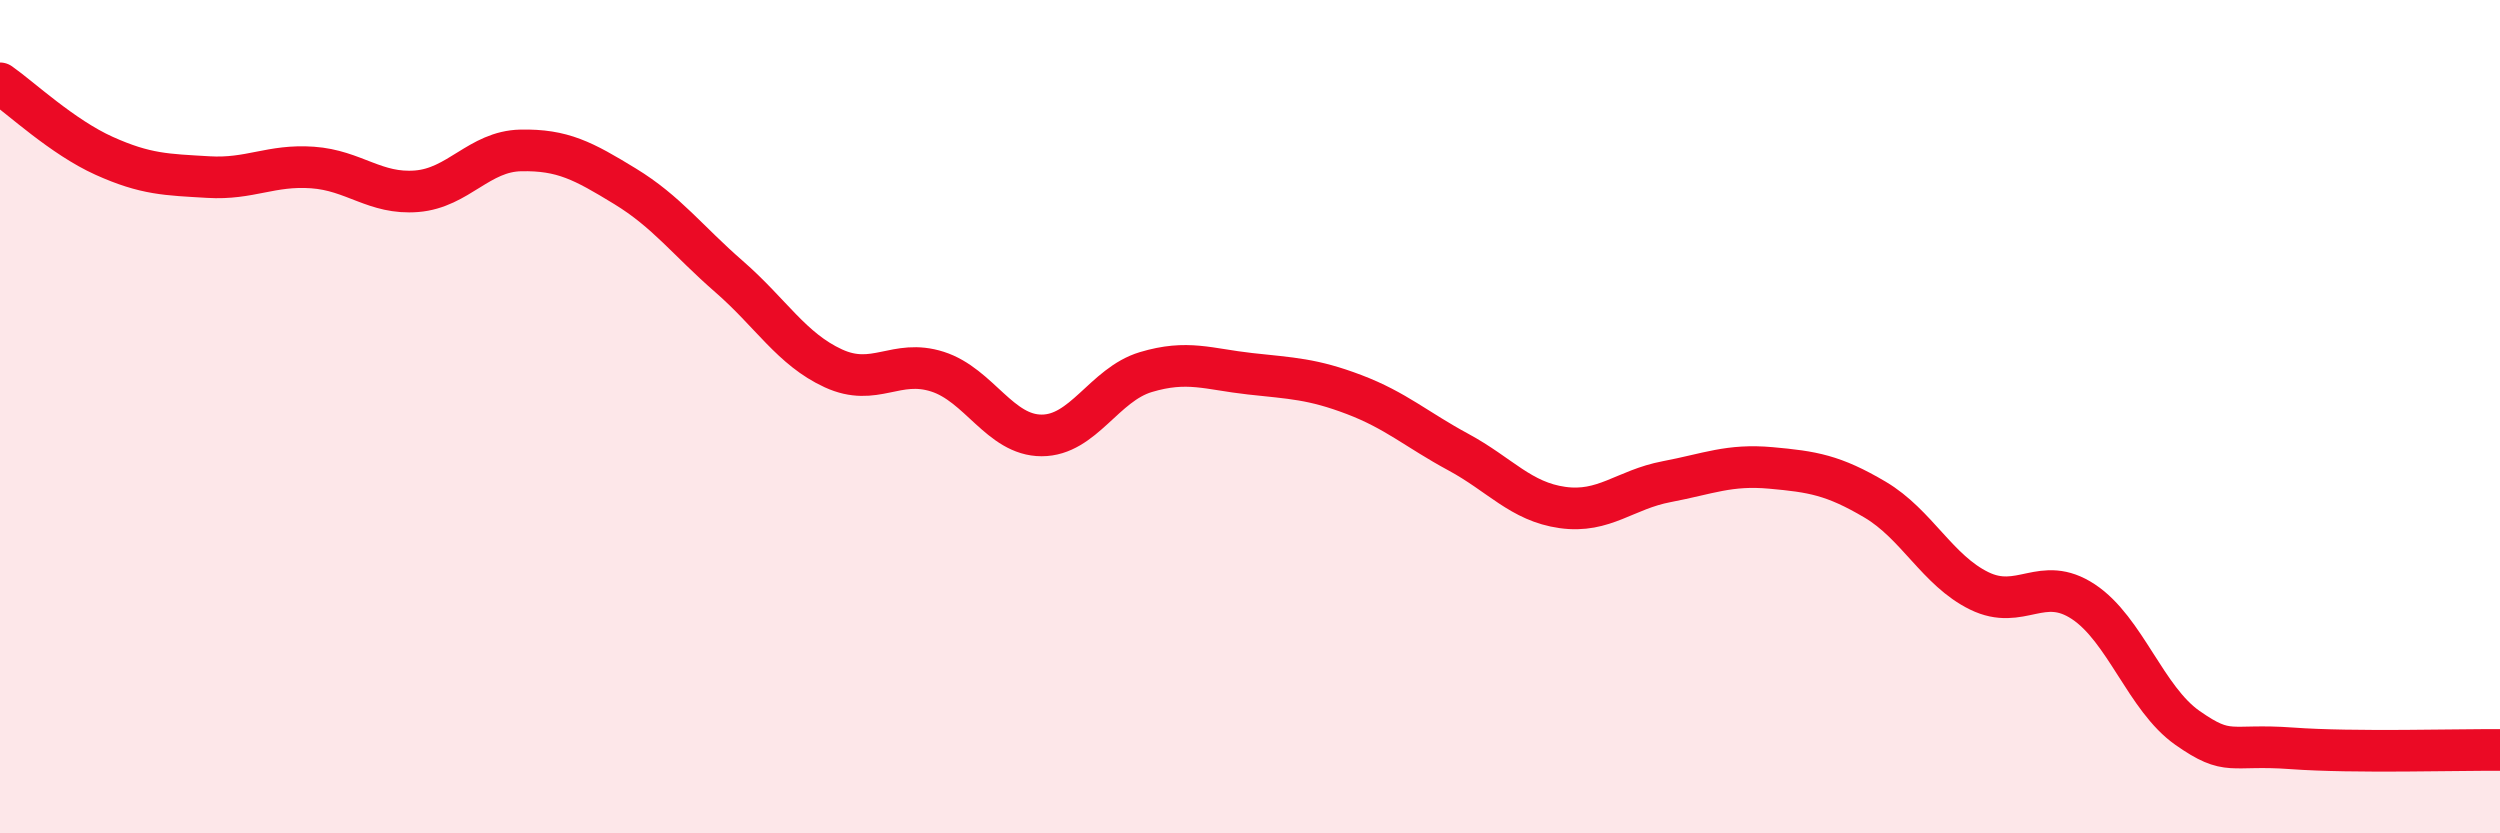
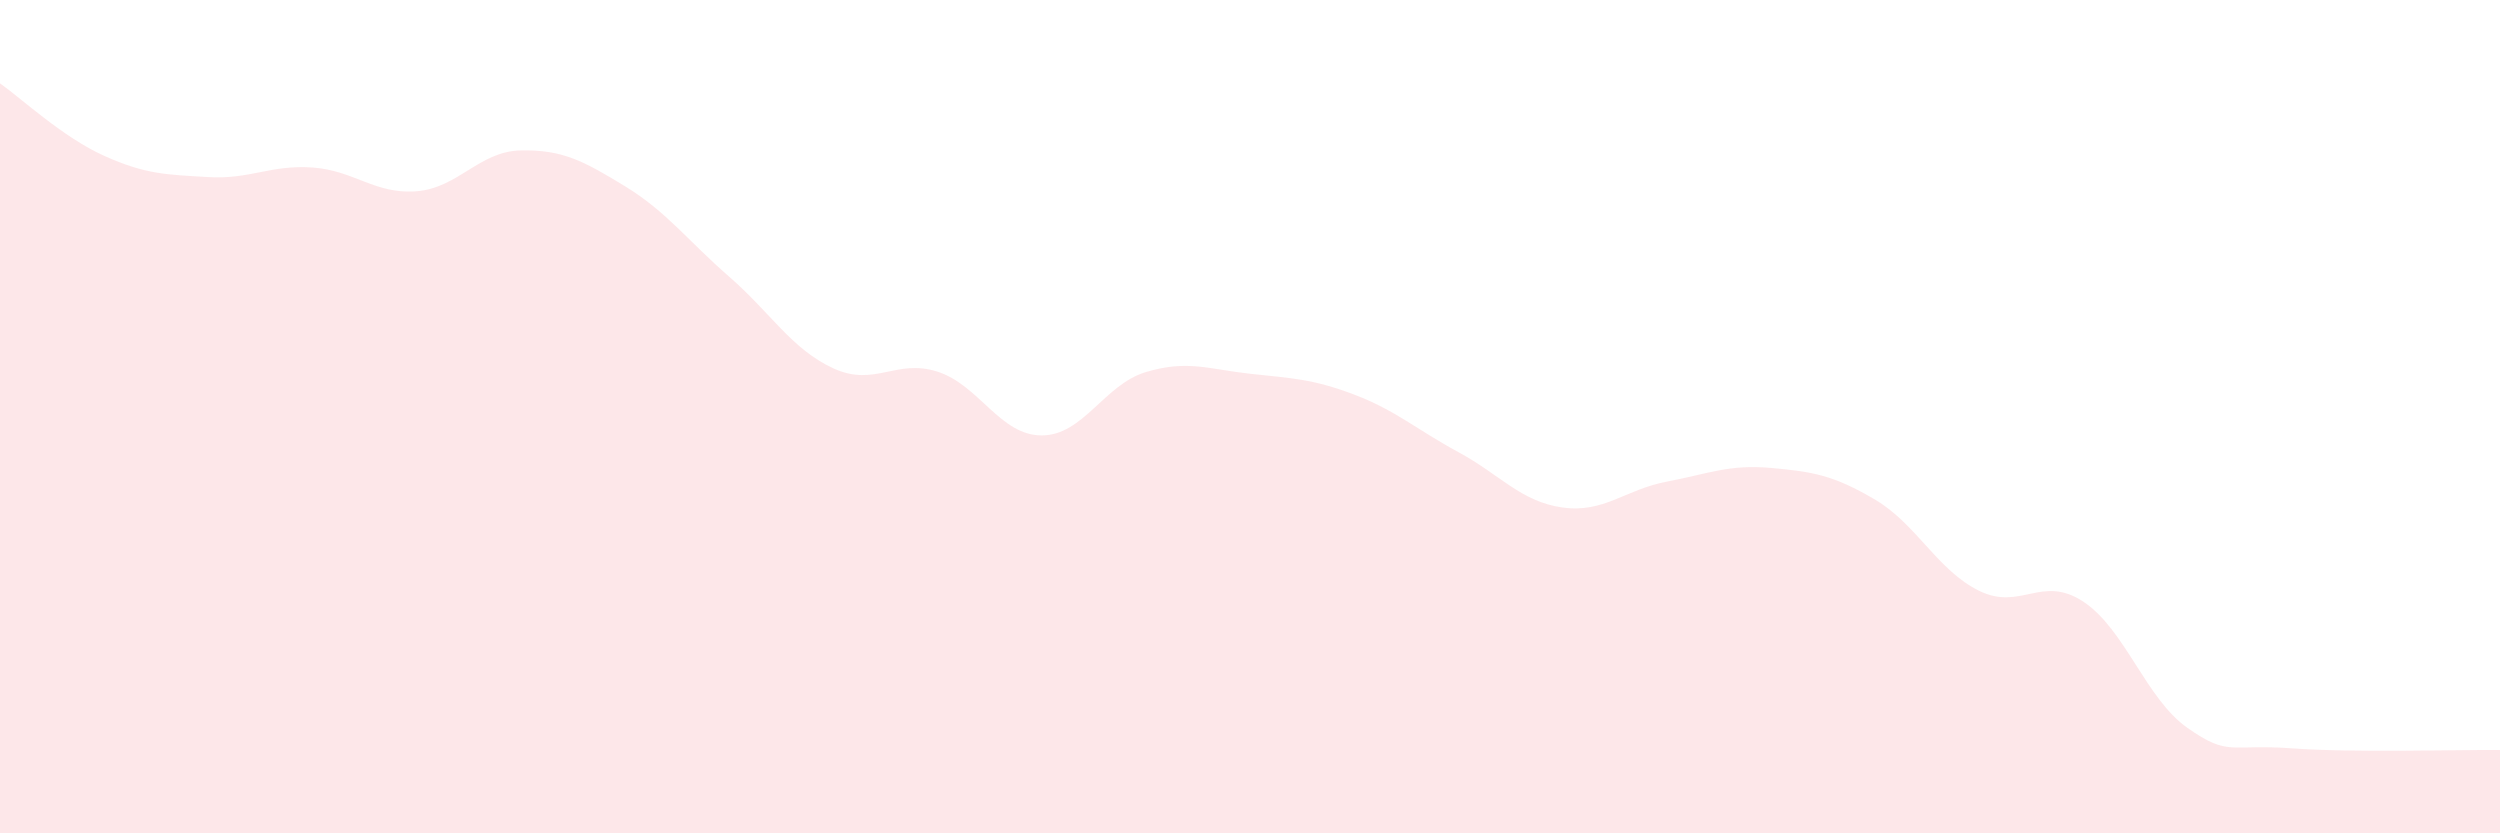
<svg xmlns="http://www.w3.org/2000/svg" width="60" height="20" viewBox="0 0 60 20">
  <path d="M 0,2 C 0.5,2.35 1.5,3.29 2.5,3.74 C 3.5,4.19 4,4.19 5,4.25 C 6,4.31 6.5,3.95 7.5,4.02 C 8.5,4.09 9,4.67 10,4.59 C 11,4.51 11.5,3.63 12.5,3.61 C 13.5,3.59 14,3.86 15,4.47 C 16,5.08 16.5,5.77 17.5,6.64 C 18.5,7.51 19,8.38 20,8.84 C 21,9.3 21.5,8.6 22.5,8.92 C 23.5,9.24 24,10.45 25,10.45 C 26,10.45 26.5,9.23 27.5,8.93 C 28.5,8.63 29,8.86 30,8.97 C 31,9.08 31.5,9.09 32.5,9.47 C 33.5,9.85 34,10.31 35,10.85 C 36,11.39 36.5,12.04 37.5,12.18 C 38.5,12.32 39,11.75 40,11.56 C 41,11.37 41.5,11.14 42.5,11.23 C 43.5,11.32 44,11.4 45,11.99 C 46,12.58 46.5,13.69 47.5,14.18 C 48.5,14.67 49,13.78 50,14.44 C 51,15.1 51.5,16.77 52.5,17.47 C 53.5,18.17 53.5,17.85 55,17.96 C 56.5,18.07 59,17.99 60,18L60 20L0 20Z" fill="#EB0A25" opacity="0.1" stroke-linecap="round" stroke-linejoin="round" />
-   <path d="M 0,2 C 0.5,2.35 1.5,3.29 2.5,3.74 C 3.5,4.19 4,4.19 5,4.25 C 6,4.31 6.5,3.95 7.5,4.02 C 8.5,4.09 9,4.67 10,4.59 C 11,4.51 11.5,3.63 12.5,3.61 C 13.5,3.59 14,3.86 15,4.47 C 16,5.08 16.5,5.77 17.5,6.64 C 18.5,7.51 19,8.38 20,8.84 C 21,9.3 21.5,8.6 22.5,8.92 C 23.5,9.24 24,10.45 25,10.45 C 26,10.45 26.5,9.23 27.5,8.93 C 28.5,8.63 29,8.86 30,8.97 C 31,9.08 31.5,9.09 32.5,9.47 C 33.5,9.85 34,10.31 35,10.85 C 36,11.39 36.5,12.04 37.5,12.18 C 38.5,12.32 39,11.75 40,11.56 C 41,11.37 41.5,11.14 42.5,11.23 C 43.5,11.32 44,11.4 45,11.99 C 46,12.58 46.5,13.69 47.5,14.18 C 48.5,14.67 49,13.78 50,14.44 C 51,15.1 51.5,16.77 52.5,17.47 C 53.5,18.17 53.5,17.85 55,17.96 C 56.5,18.07 59,17.99 60,18" stroke="#EB0A25" stroke-width="1" fill="none" stroke-linecap="round" stroke-linejoin="round" />
</svg>